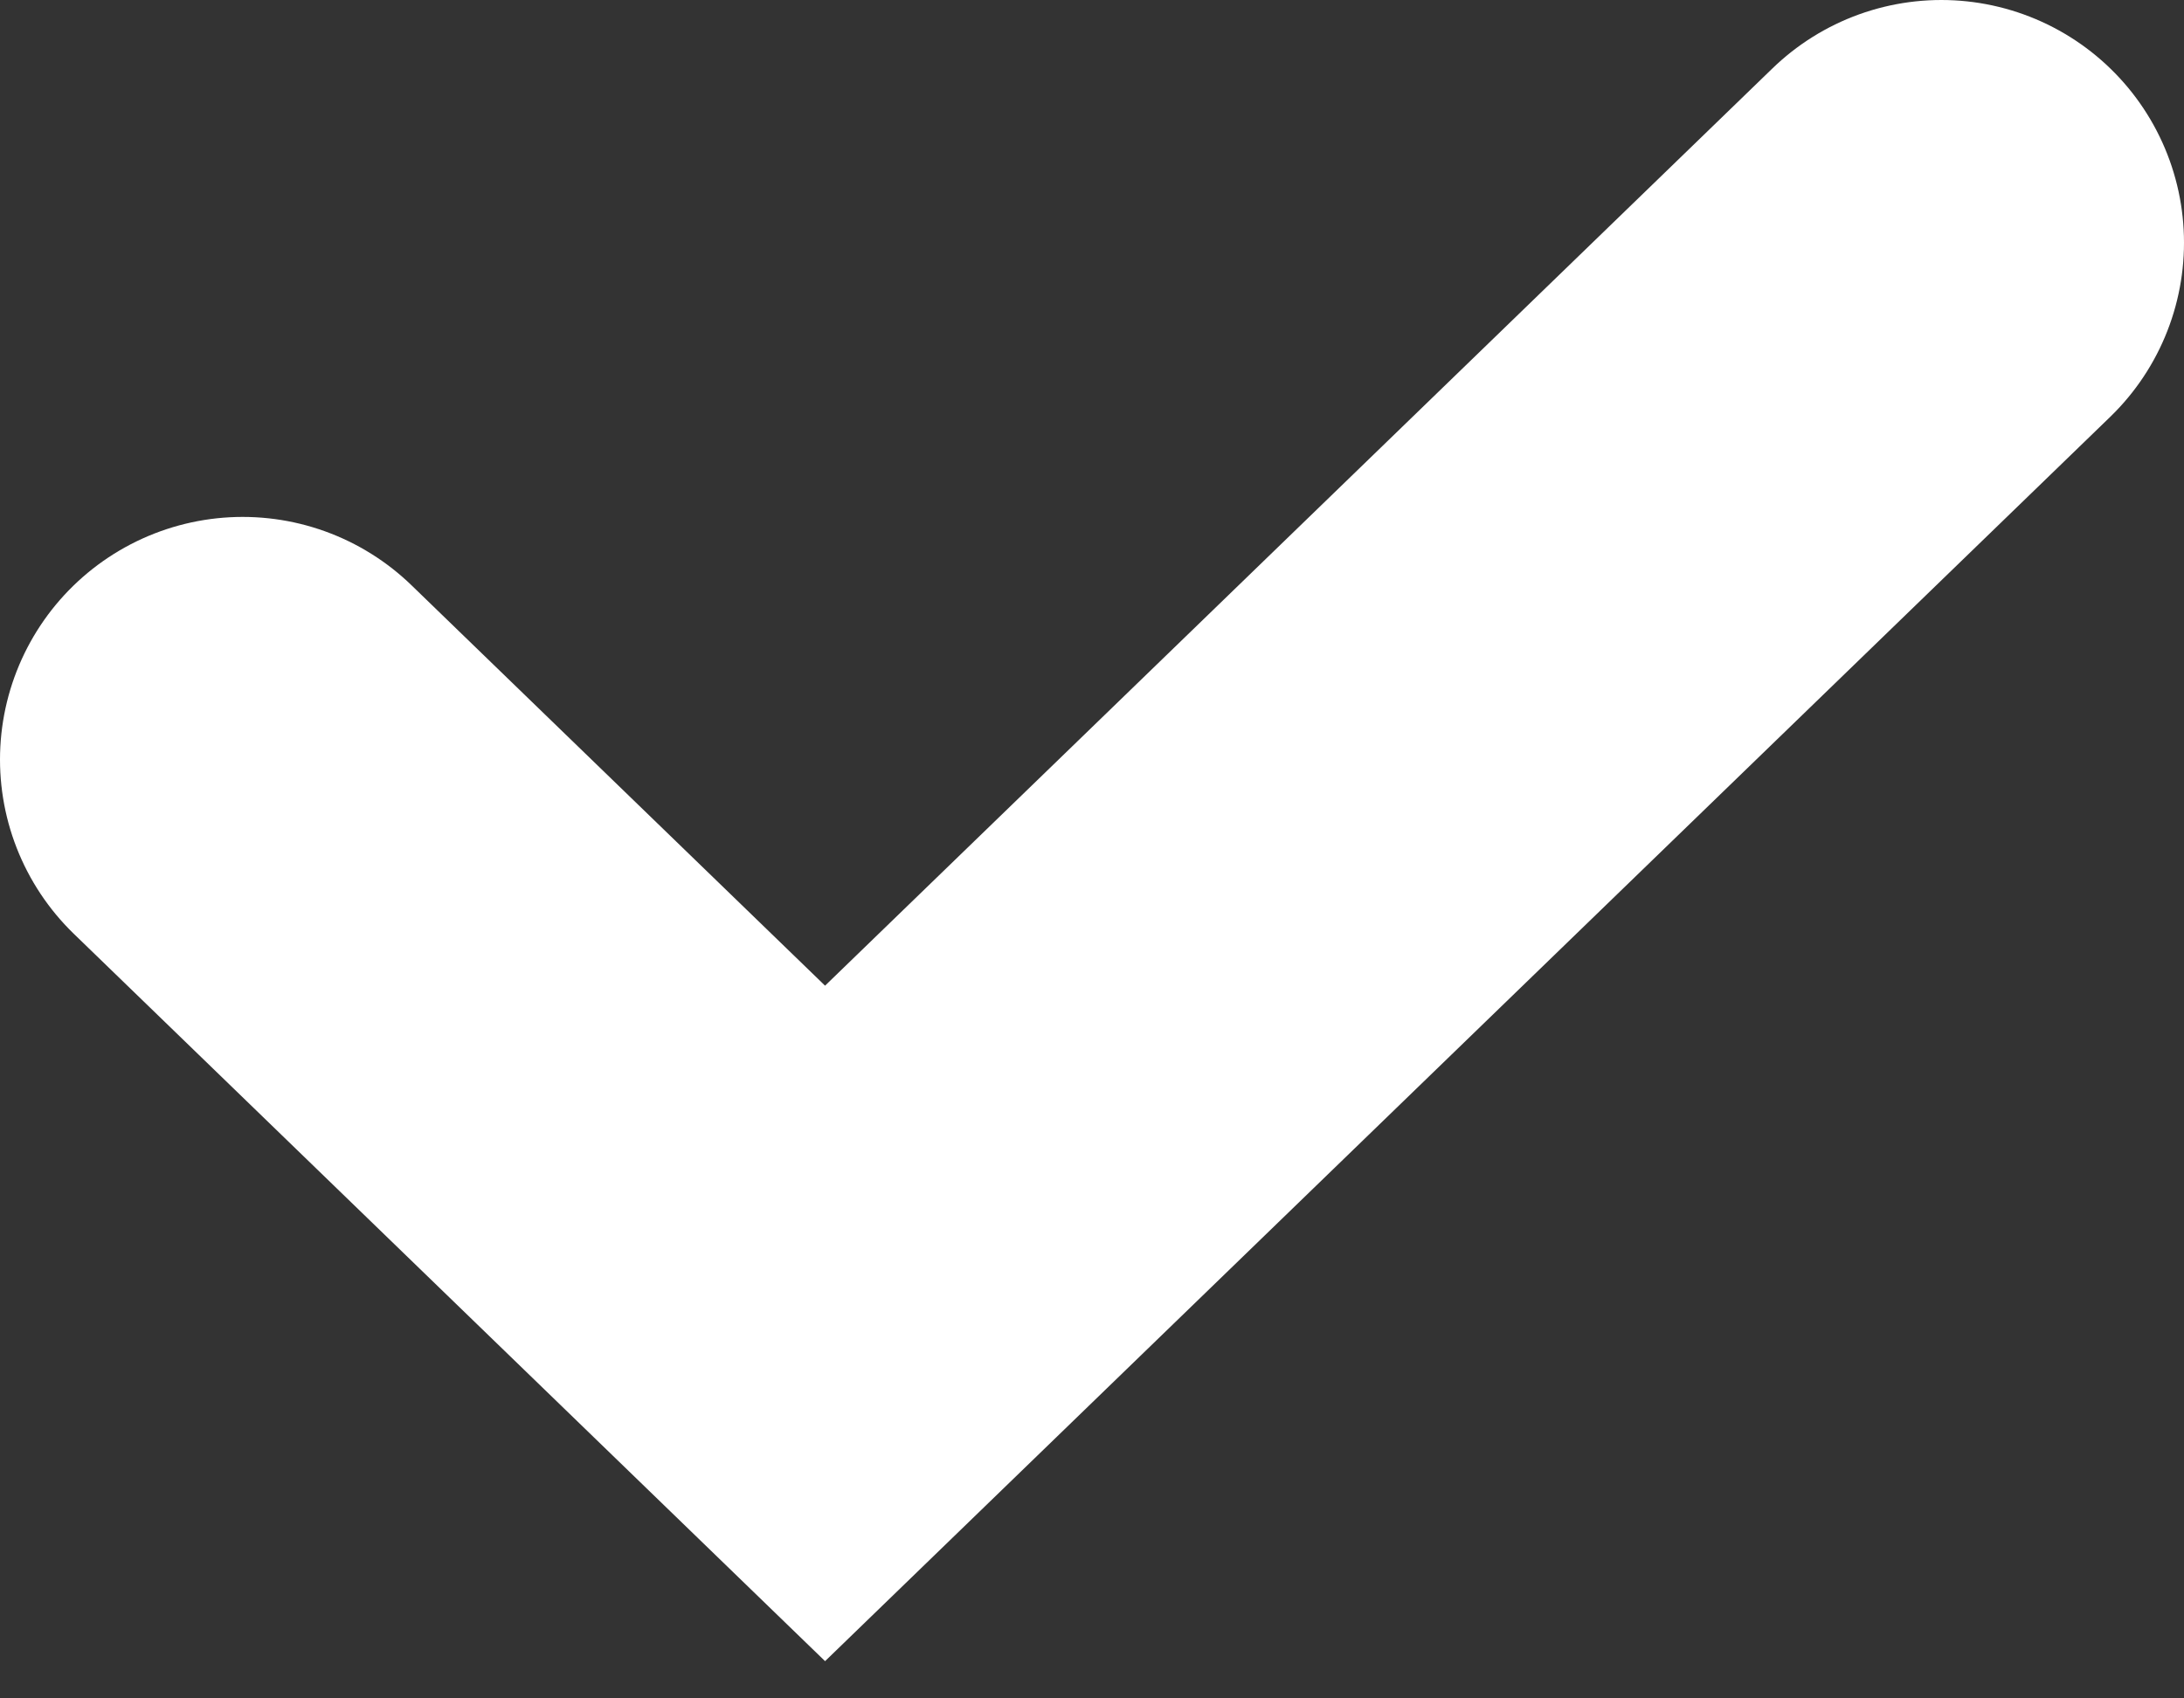
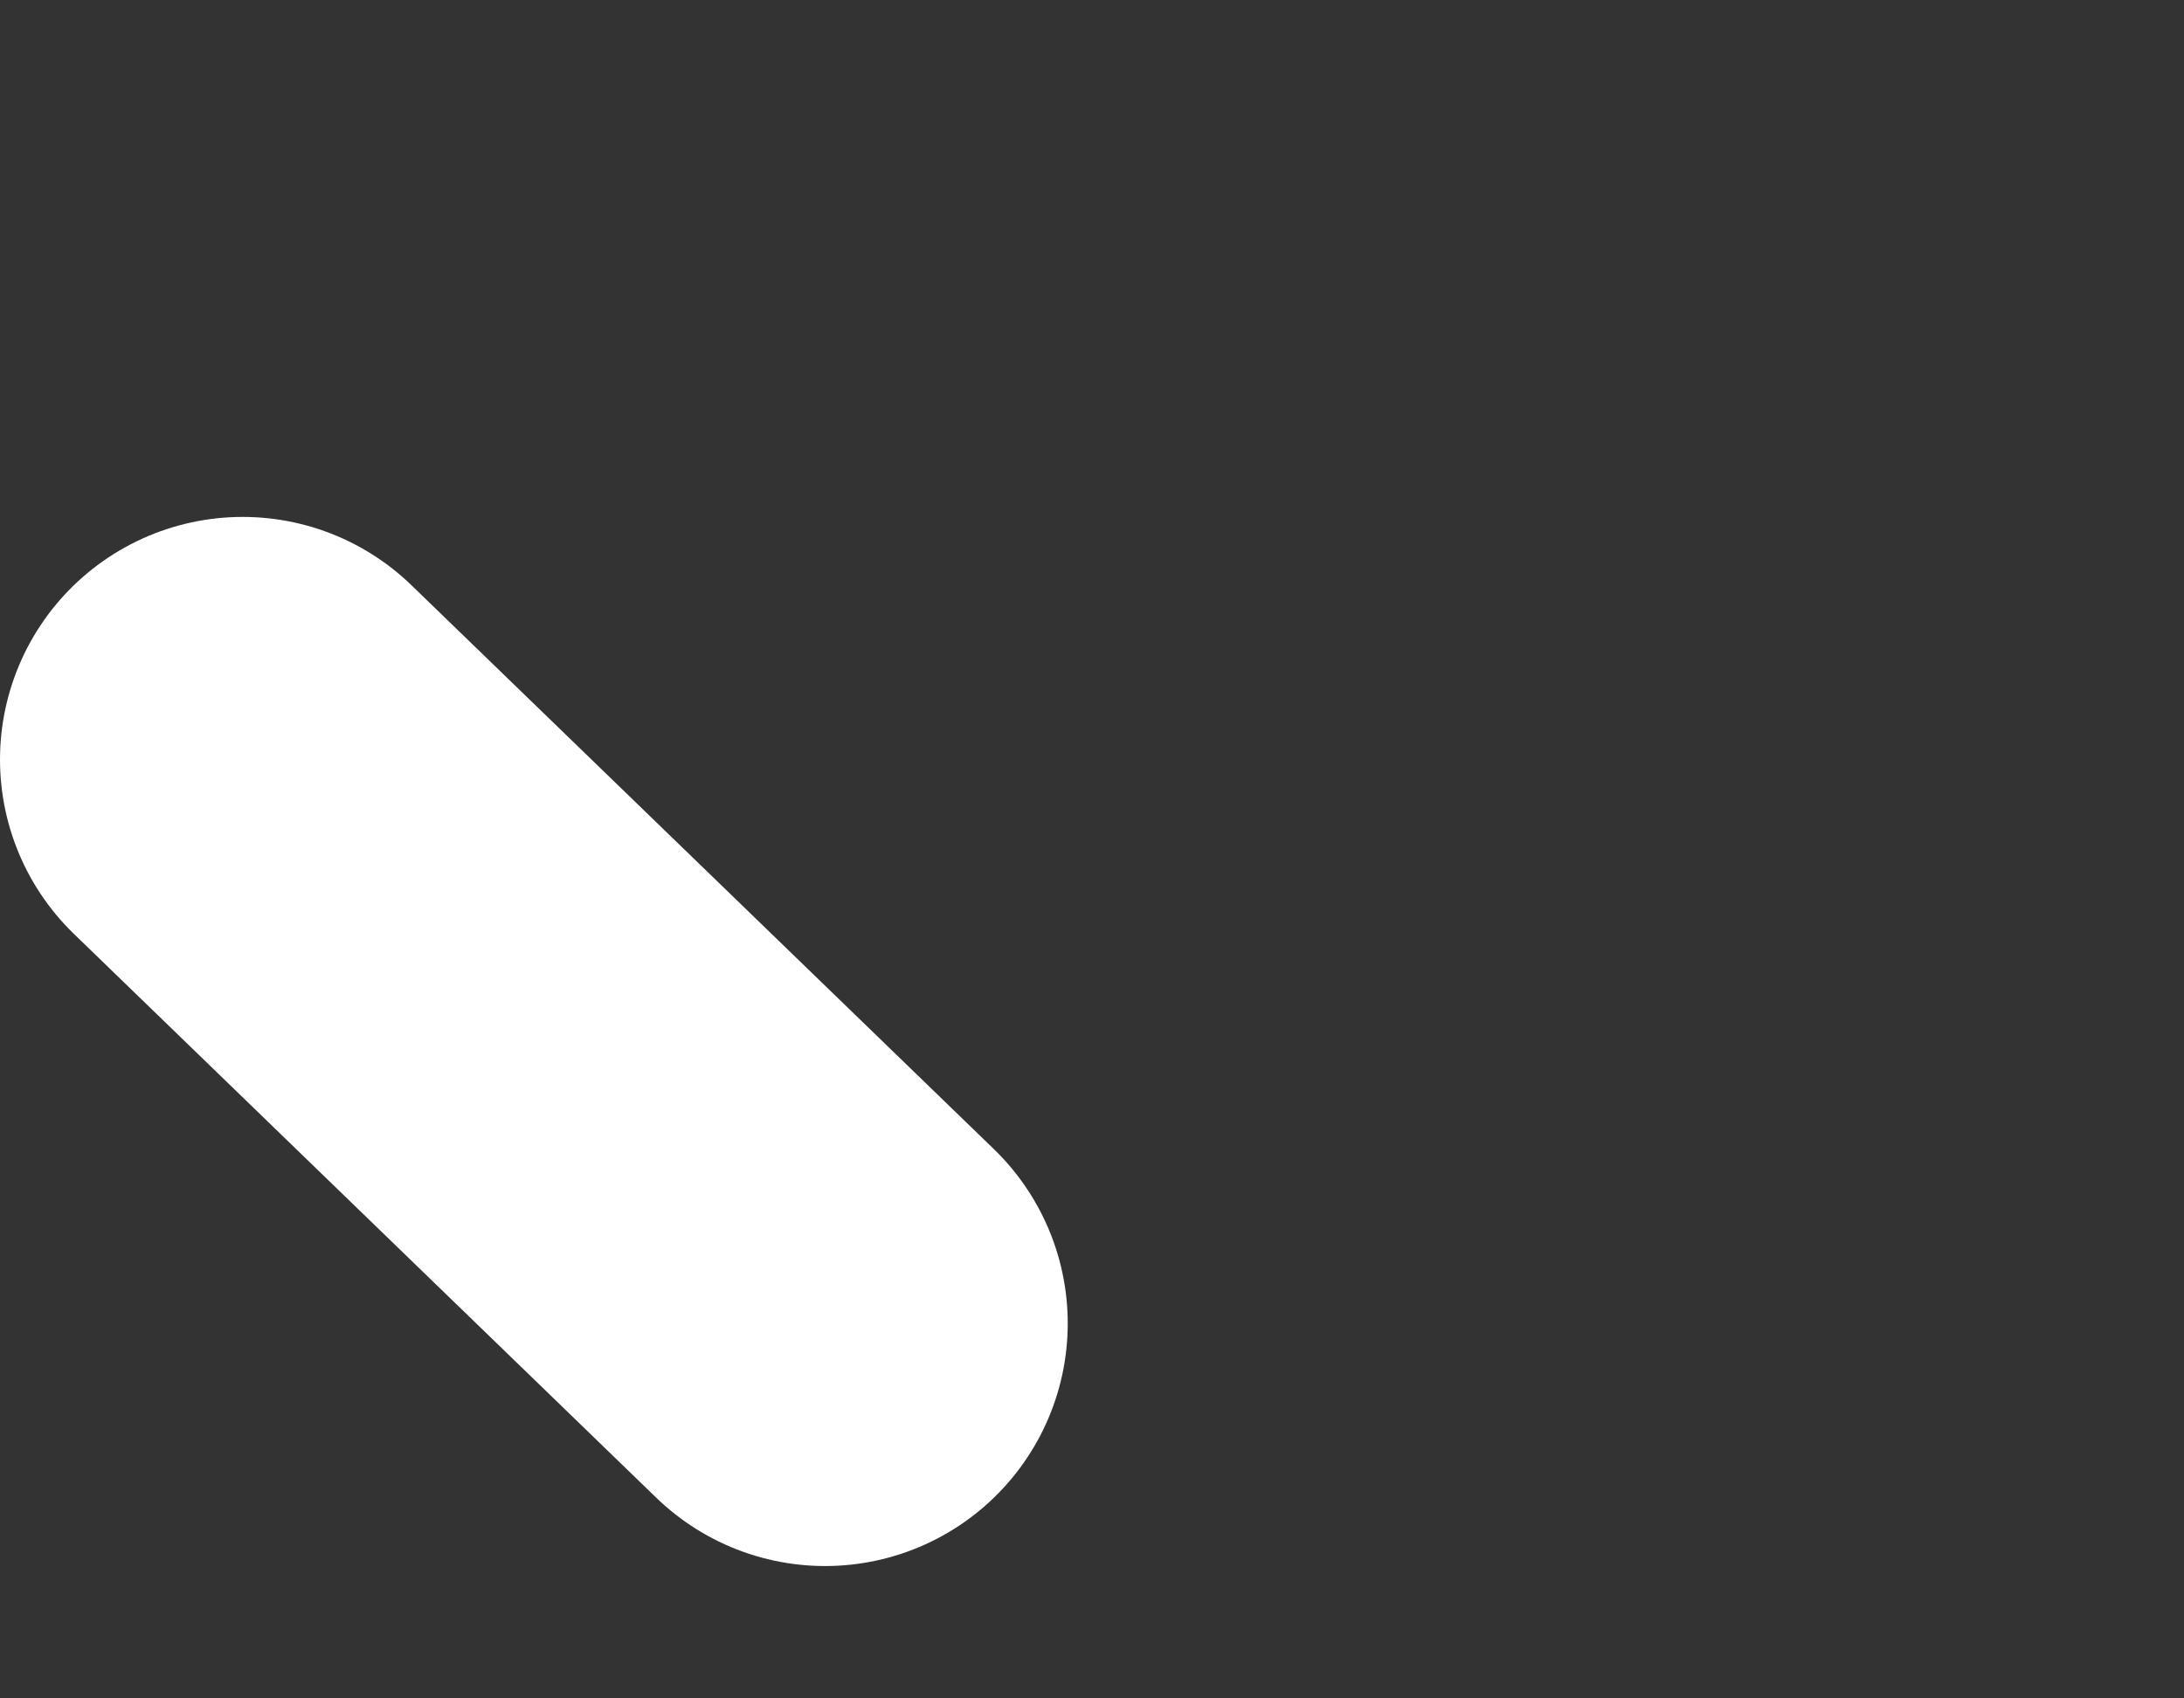
<svg xmlns="http://www.w3.org/2000/svg" width="18" height="14" viewBox="0 0 18 14" fill="none">
  <rect x="0" y="0" width="18" height="14" fill="#333333" stroke="none" />
-   <path d="M2 6.261L6.8 10.909L16 2" stroke="white" stroke-width="4" stroke-linecap="round" />
+   <path d="M2 6.261L6.8 10.909" stroke="white" stroke-width="4" stroke-linecap="round" />
</svg>